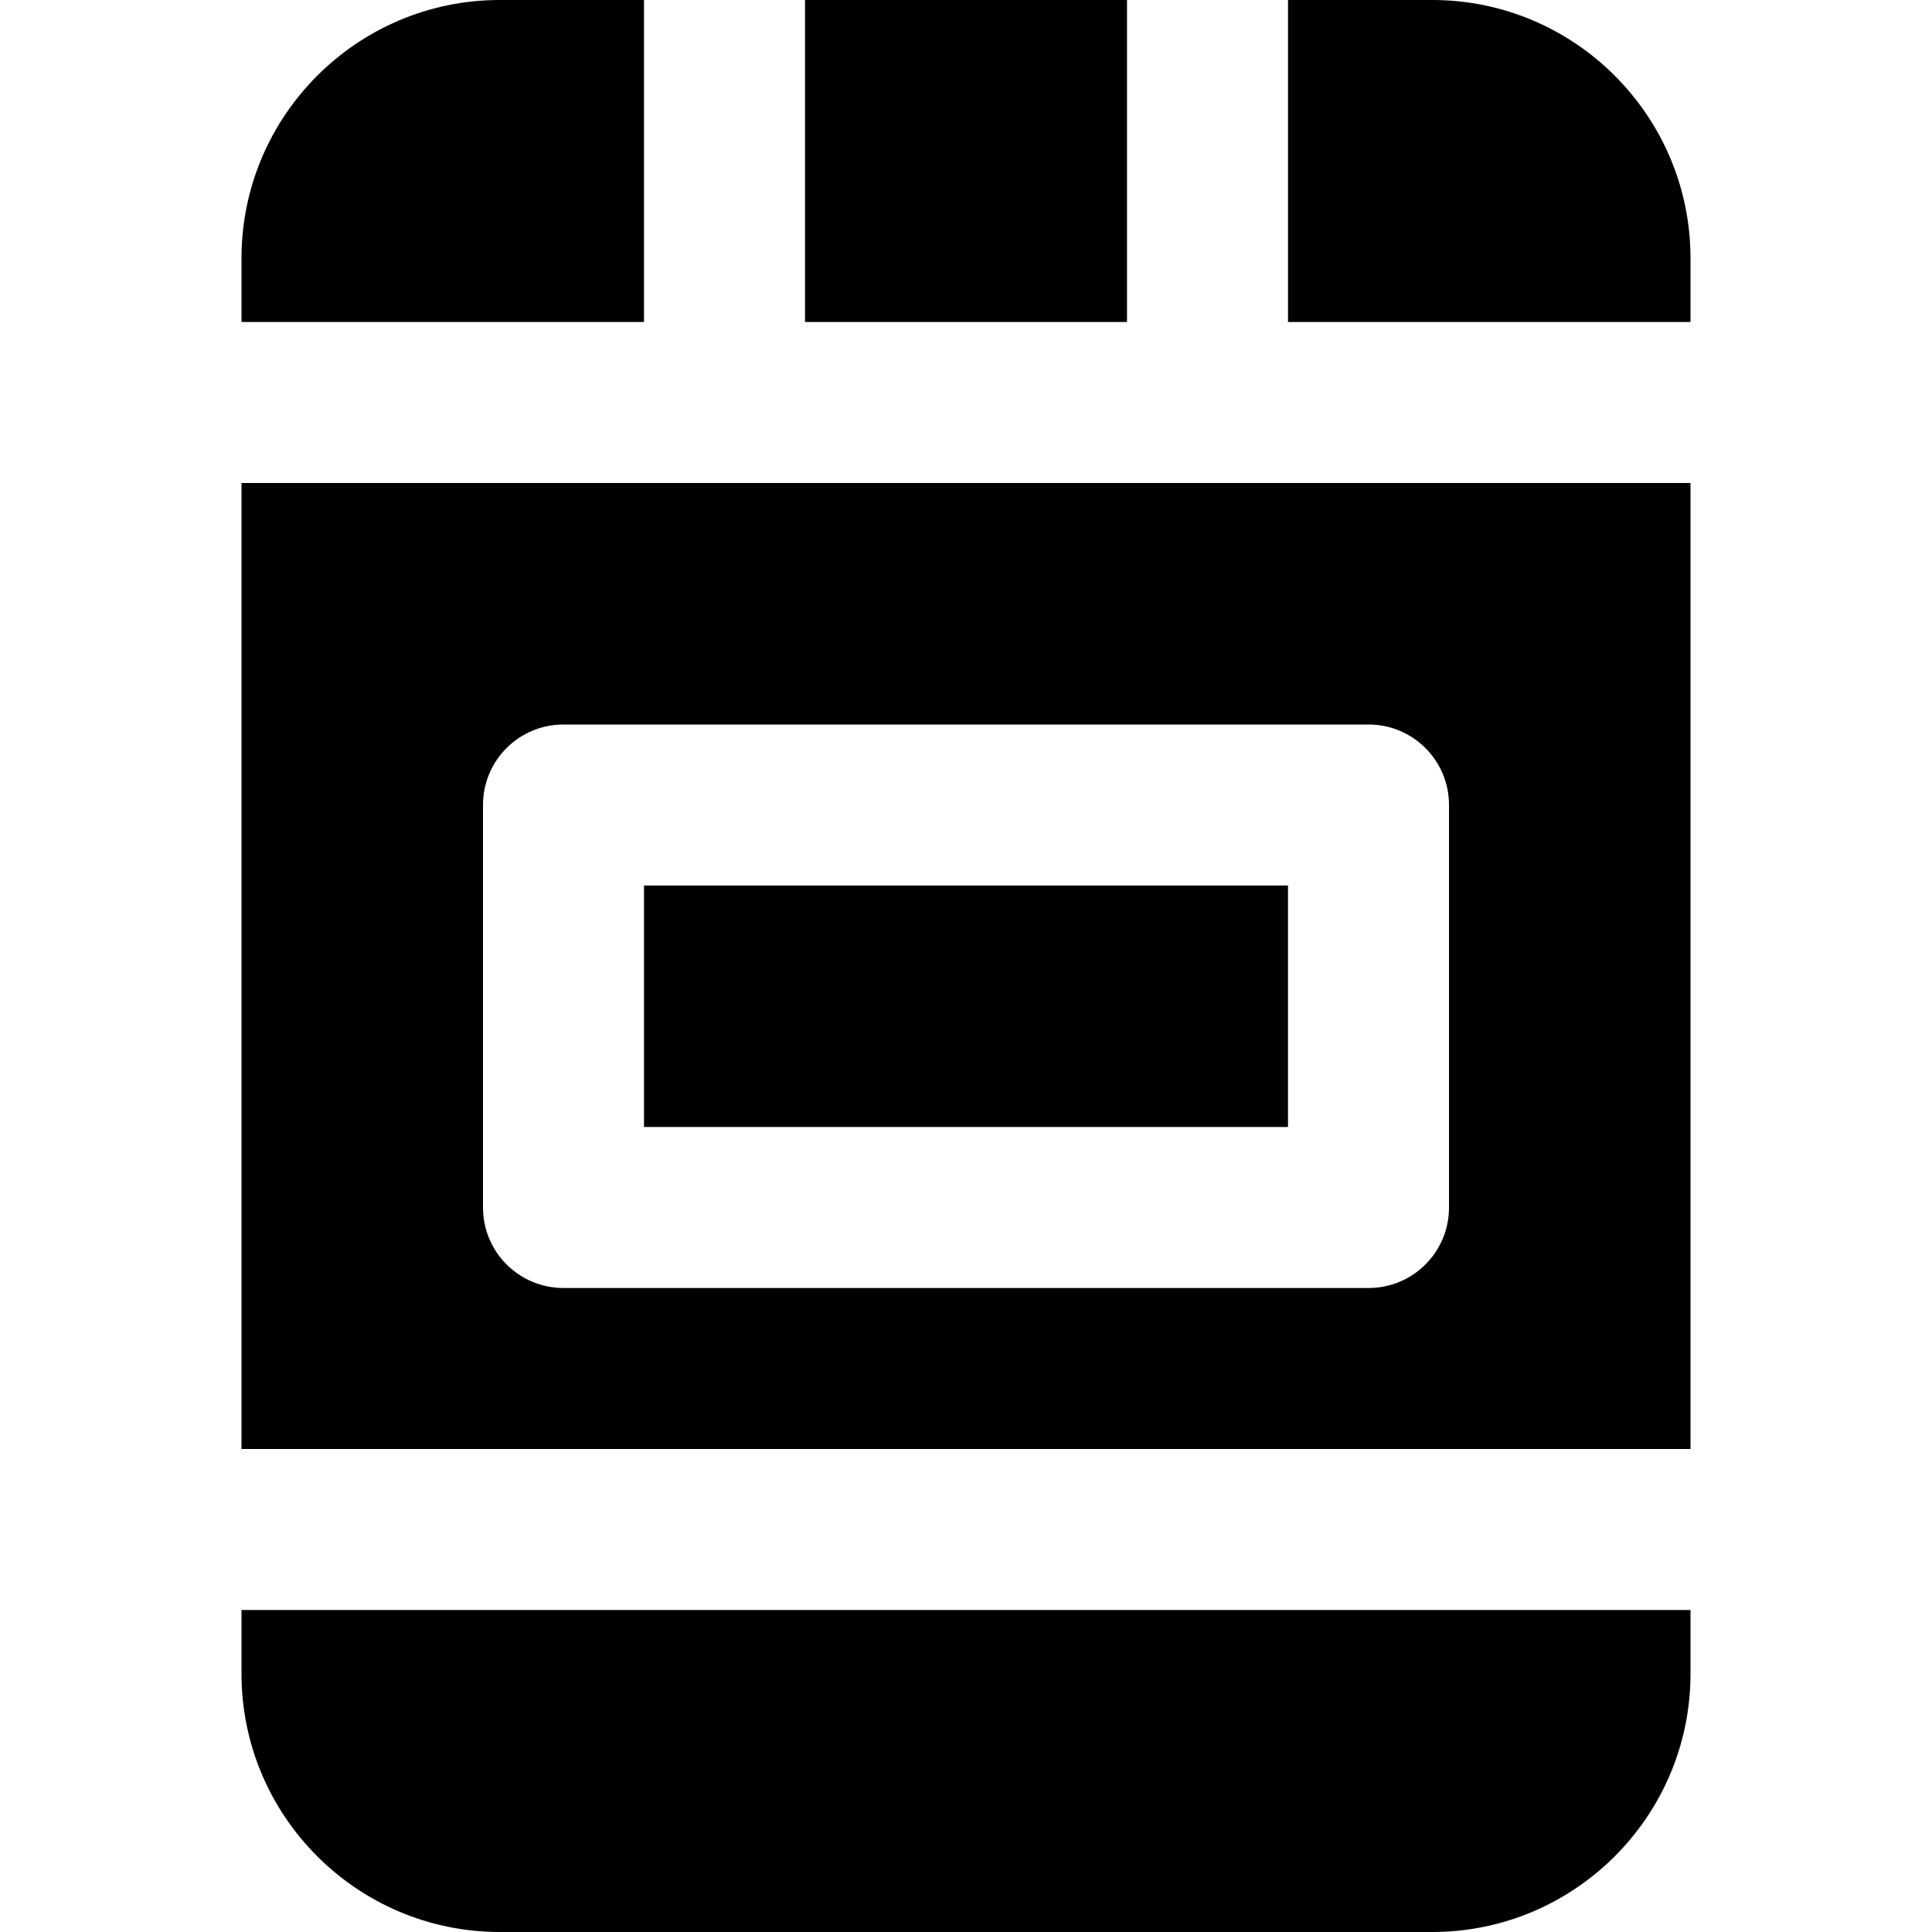
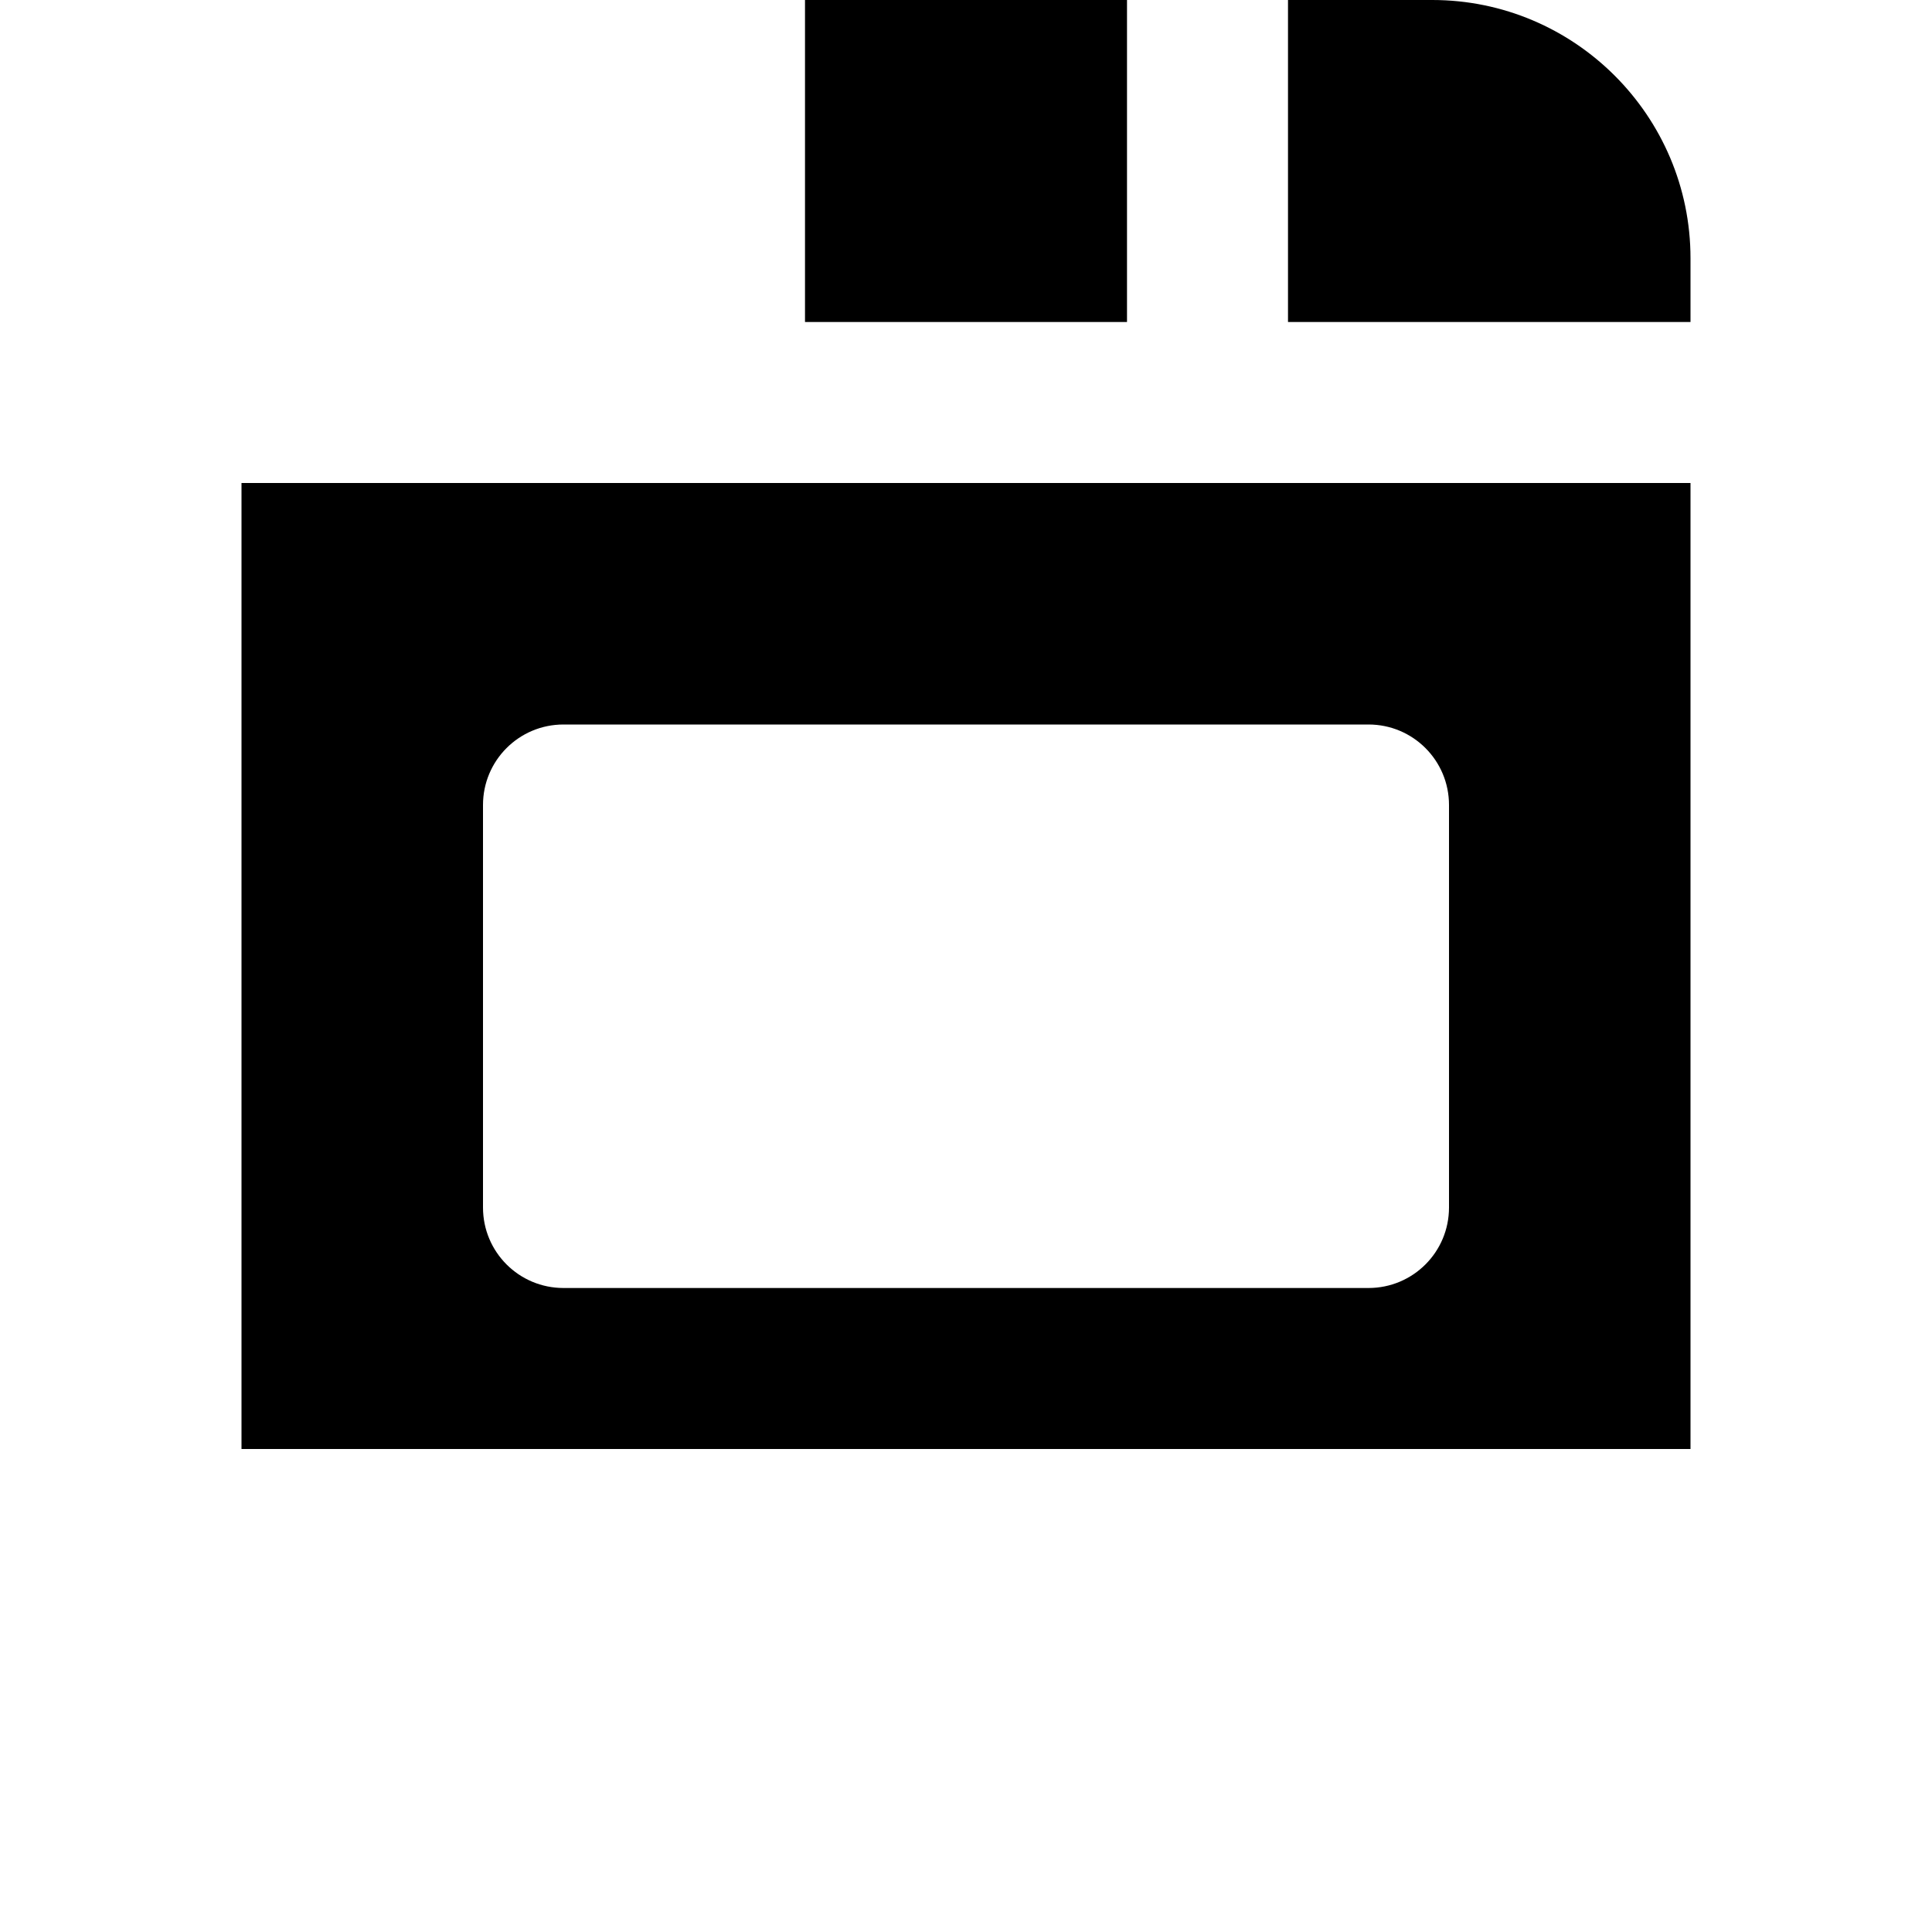
<svg xmlns="http://www.w3.org/2000/svg" fill="#000000" version="1.1" id="Layer_1" viewBox="0 0 491.52 491.52" xml:space="preserve">
  <g>
    <g>
      <g>
        <path d="M61.44,368.64h368.64V122.88H61.44V368.64z M122.88,204.8c0-11.325,9.155-20.48,20.48-20.48h204.8     c11.325,0,20.48,9.155,20.48,20.48v102.4c0,11.325-9.155,20.48-20.48,20.48h-204.8c-11.325,0-20.48-9.155-20.48-20.48V204.8z" />
-         <path d="M61.44,425.82c0,36.229,29.471,65.7,65.7,65.7h237.24c36.229,0,65.7-29.471,65.7-65.7V409.6H61.44V425.82z" />
-         <rect x="163.84" y="225.28" width="163.84" height="61.44" />
        <rect x="204.8" y="0" width="81.92" height="81.92" />
-         <path d="M163.84,0h-36.7c-36.229,0-65.7,29.471-65.7,65.7v16.22h102.4V0z" />
        <path d="M364.38,0h-36.7v81.92h102.4V65.7C430.08,29.471,400.609,0,364.38,0z" />
      </g>
    </g>
  </g>
</svg>